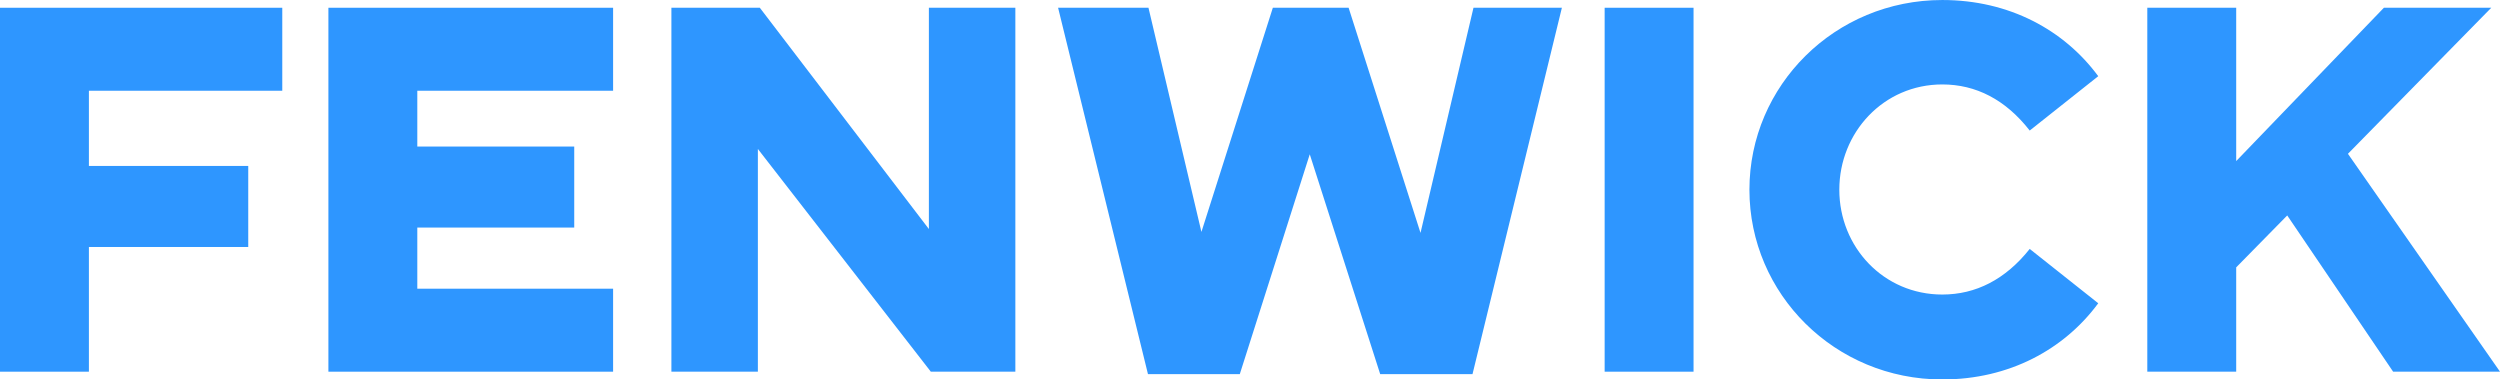
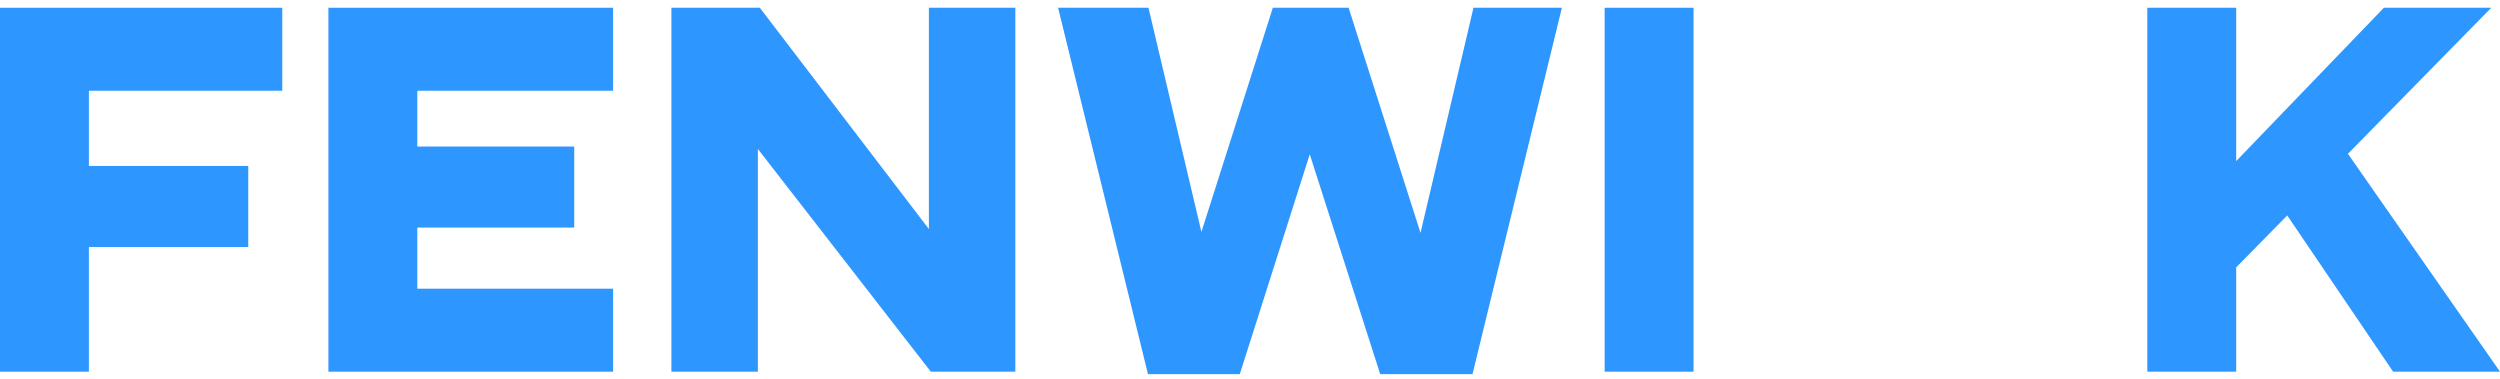
<svg xmlns="http://www.w3.org/2000/svg" id="FENWICK-logo" width="336px" height="51px" version="1.1" viewBox="0 0 336 51">
  <g fill="#2E96FF">
    <polygon id="K" points="288.597 49.955 300.545 49.955 300.545 35.933 307.403 28.955 321.636 49.955 336 49.955 315.563 20.671 334.826 1.042 320.395 1.042 300.545 21.649 300.545 1.042 288.597 1.042" />
-     <path id="C" d="m261.044 51c9.009 0 16.387-4.045 20.96-10.241l-9.21-7.303c-3.265 4.106-7.244 6.13-11.75 6.13-7.902 0-13.84-6.391-13.84-14.086s5.939-14.152 13.84-14.152c4.506 0 8.486 2.021 11.75 6.197l9.21-7.306c-4.573-6.197-11.951-10.238-20.96-10.238-14.431 0-25.922 11.478-25.922 25.5s11.492 25.5 25.922 25.5z" />
    <polygon id="I" points="215.664 49.955 227.612 49.955 227.612 1.042 215.664 1.042" />
    <polygon id="W" points="154.287 50.283 166.628 50.283 176.032 20.738 185.498 50.283 197.905 50.283 209.917 1.042 198.036 1.042 190.916 31.301 181.253 1.042 171.07 1.042 161.471 31.171 154.354 1.042 142.208 1.042" />
    <polygon id="N" points="90.236 49.955 101.858 49.955 101.858 20.021 125.103 49.955 136.464 49.955 136.464 1.042 124.842 1.042 124.842 30.782 102.12 1.042 90.236 1.042" />
    <polygon id="E" points="44.138 49.955 82.401 49.955 82.401 38.801 56.086 38.801 56.086 30.584 77.177 30.584 77.177 19.696 56.086 19.696 56.086 12.195 82.401 12.195 82.401 1.042 44.138 1.042" />
    <polygon id="F" points="0 49.955 11.948 49.955 11.948 33.195 33.364 33.195 33.364 22.303 11.948 22.303 11.948 12.195 37.938 12.195 37.938 1.042 0 1.042" />
  </g>
</svg>